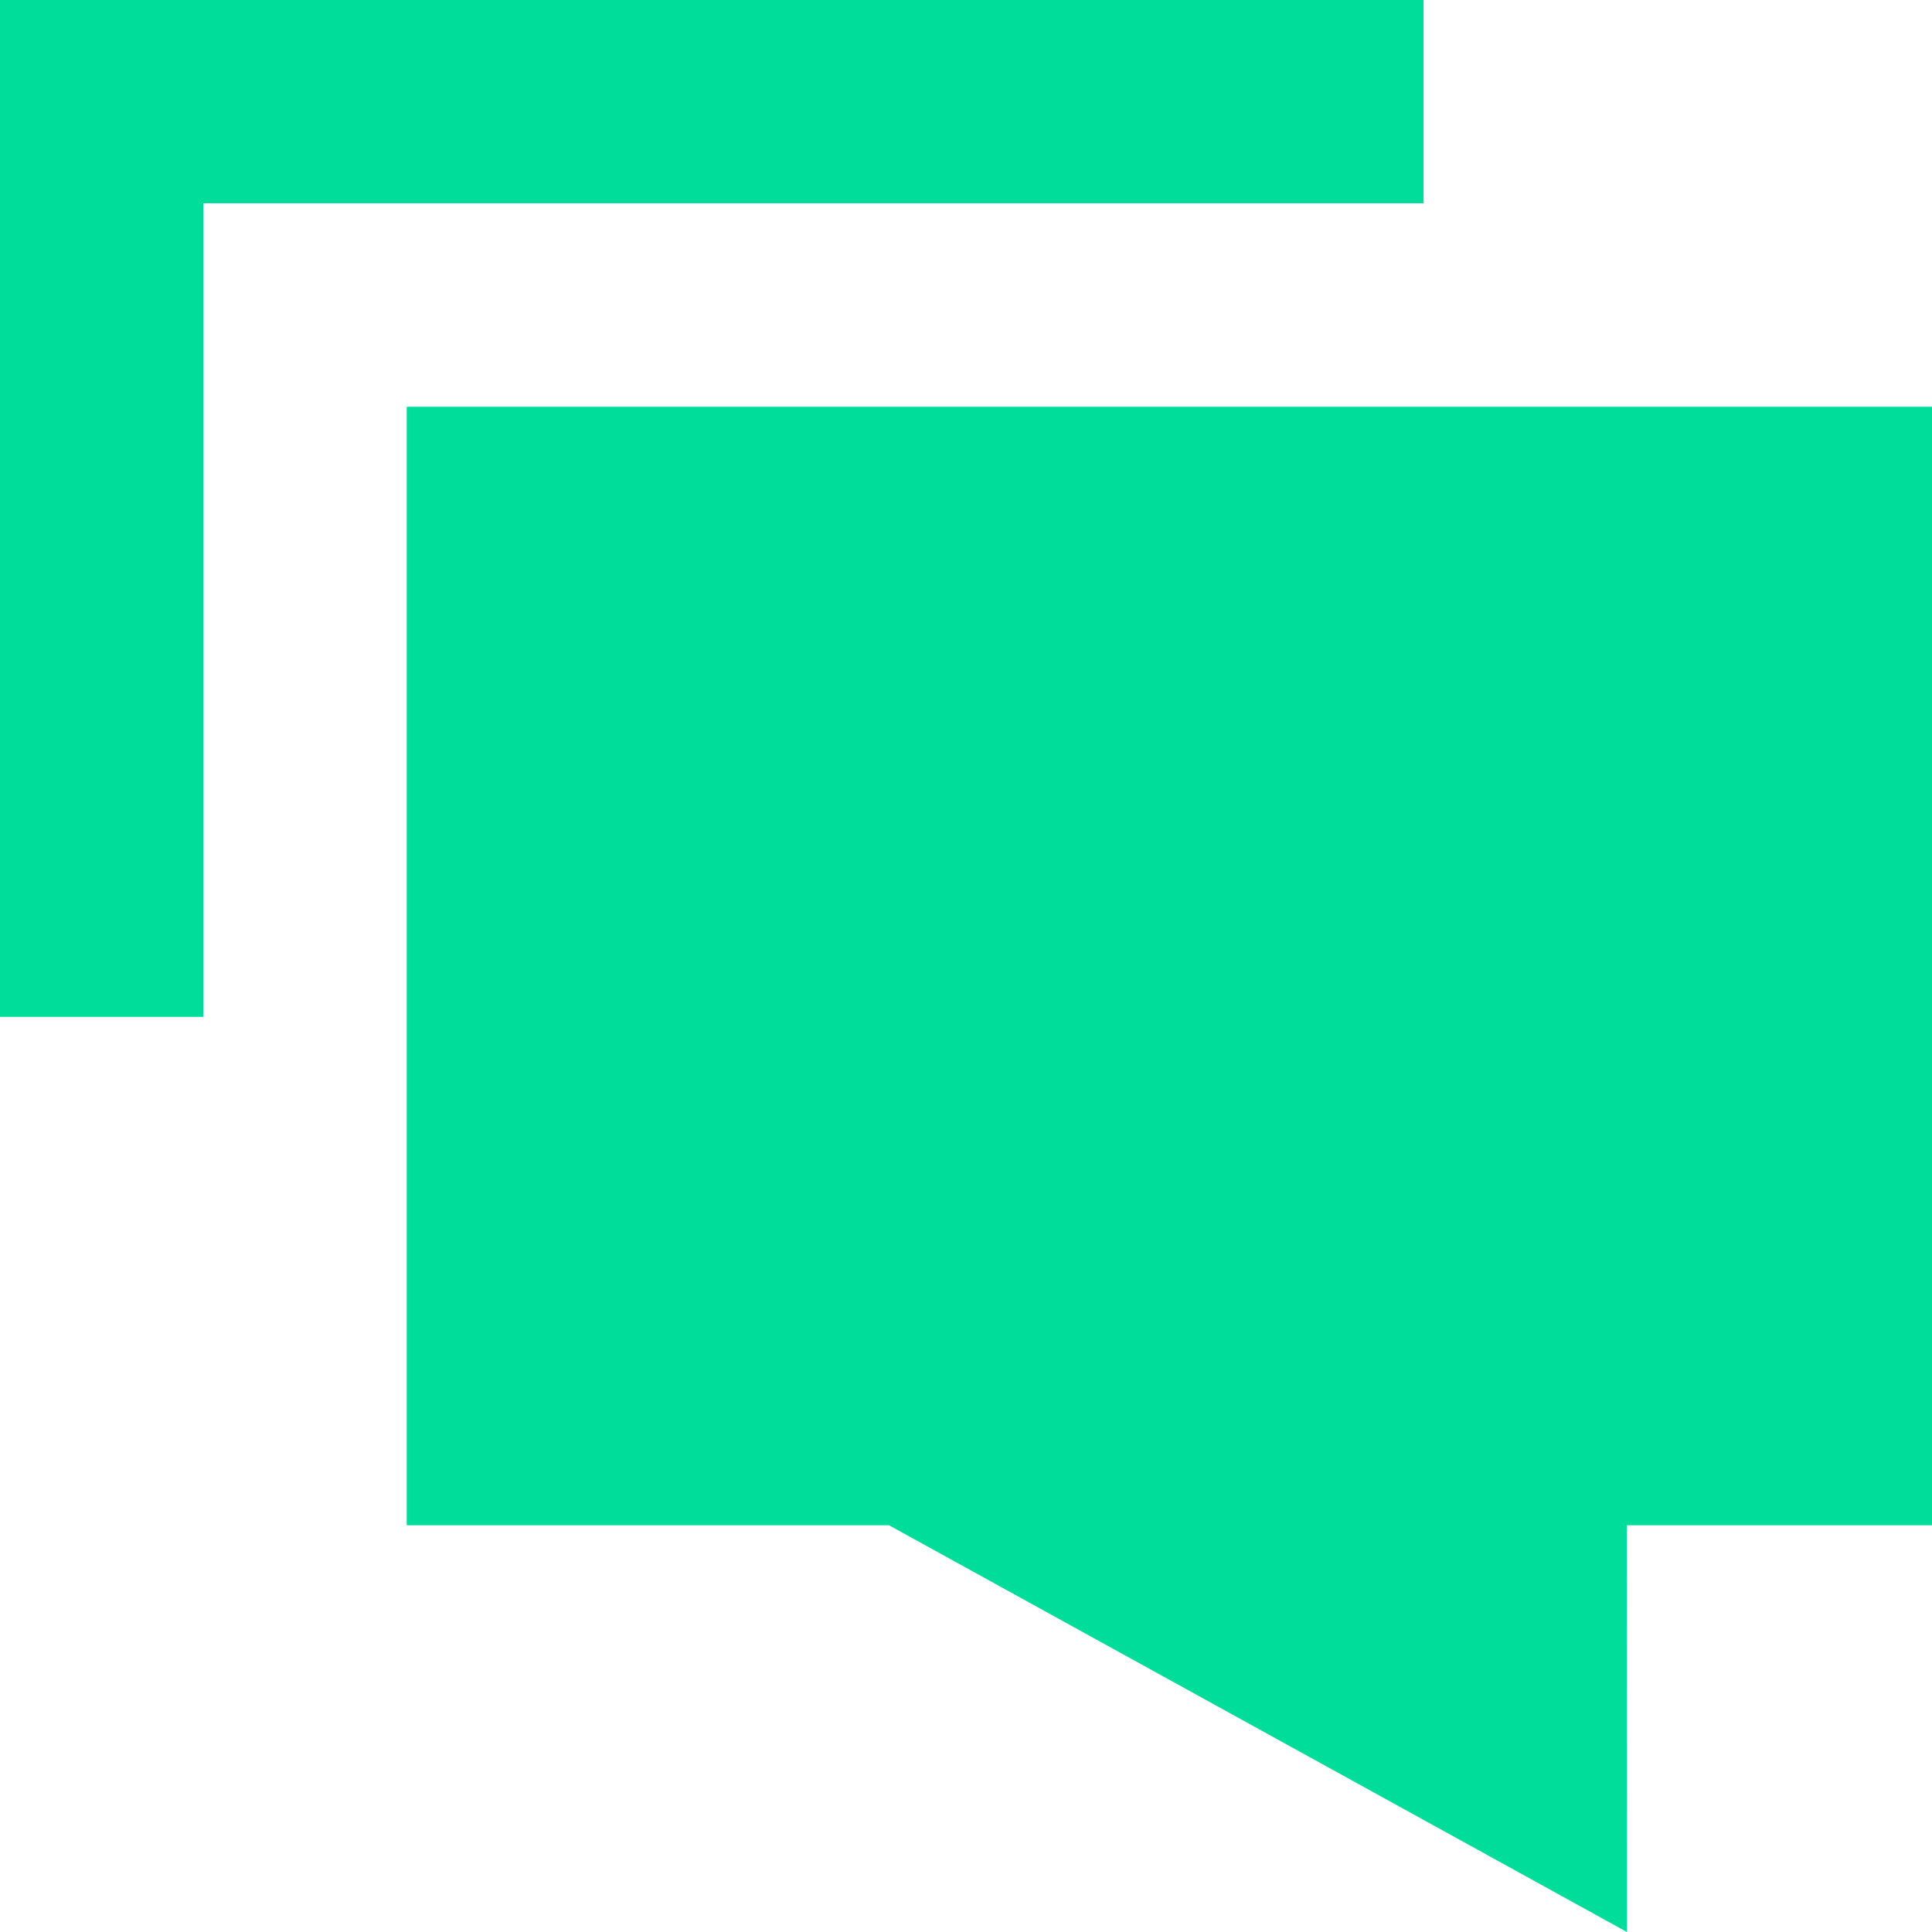
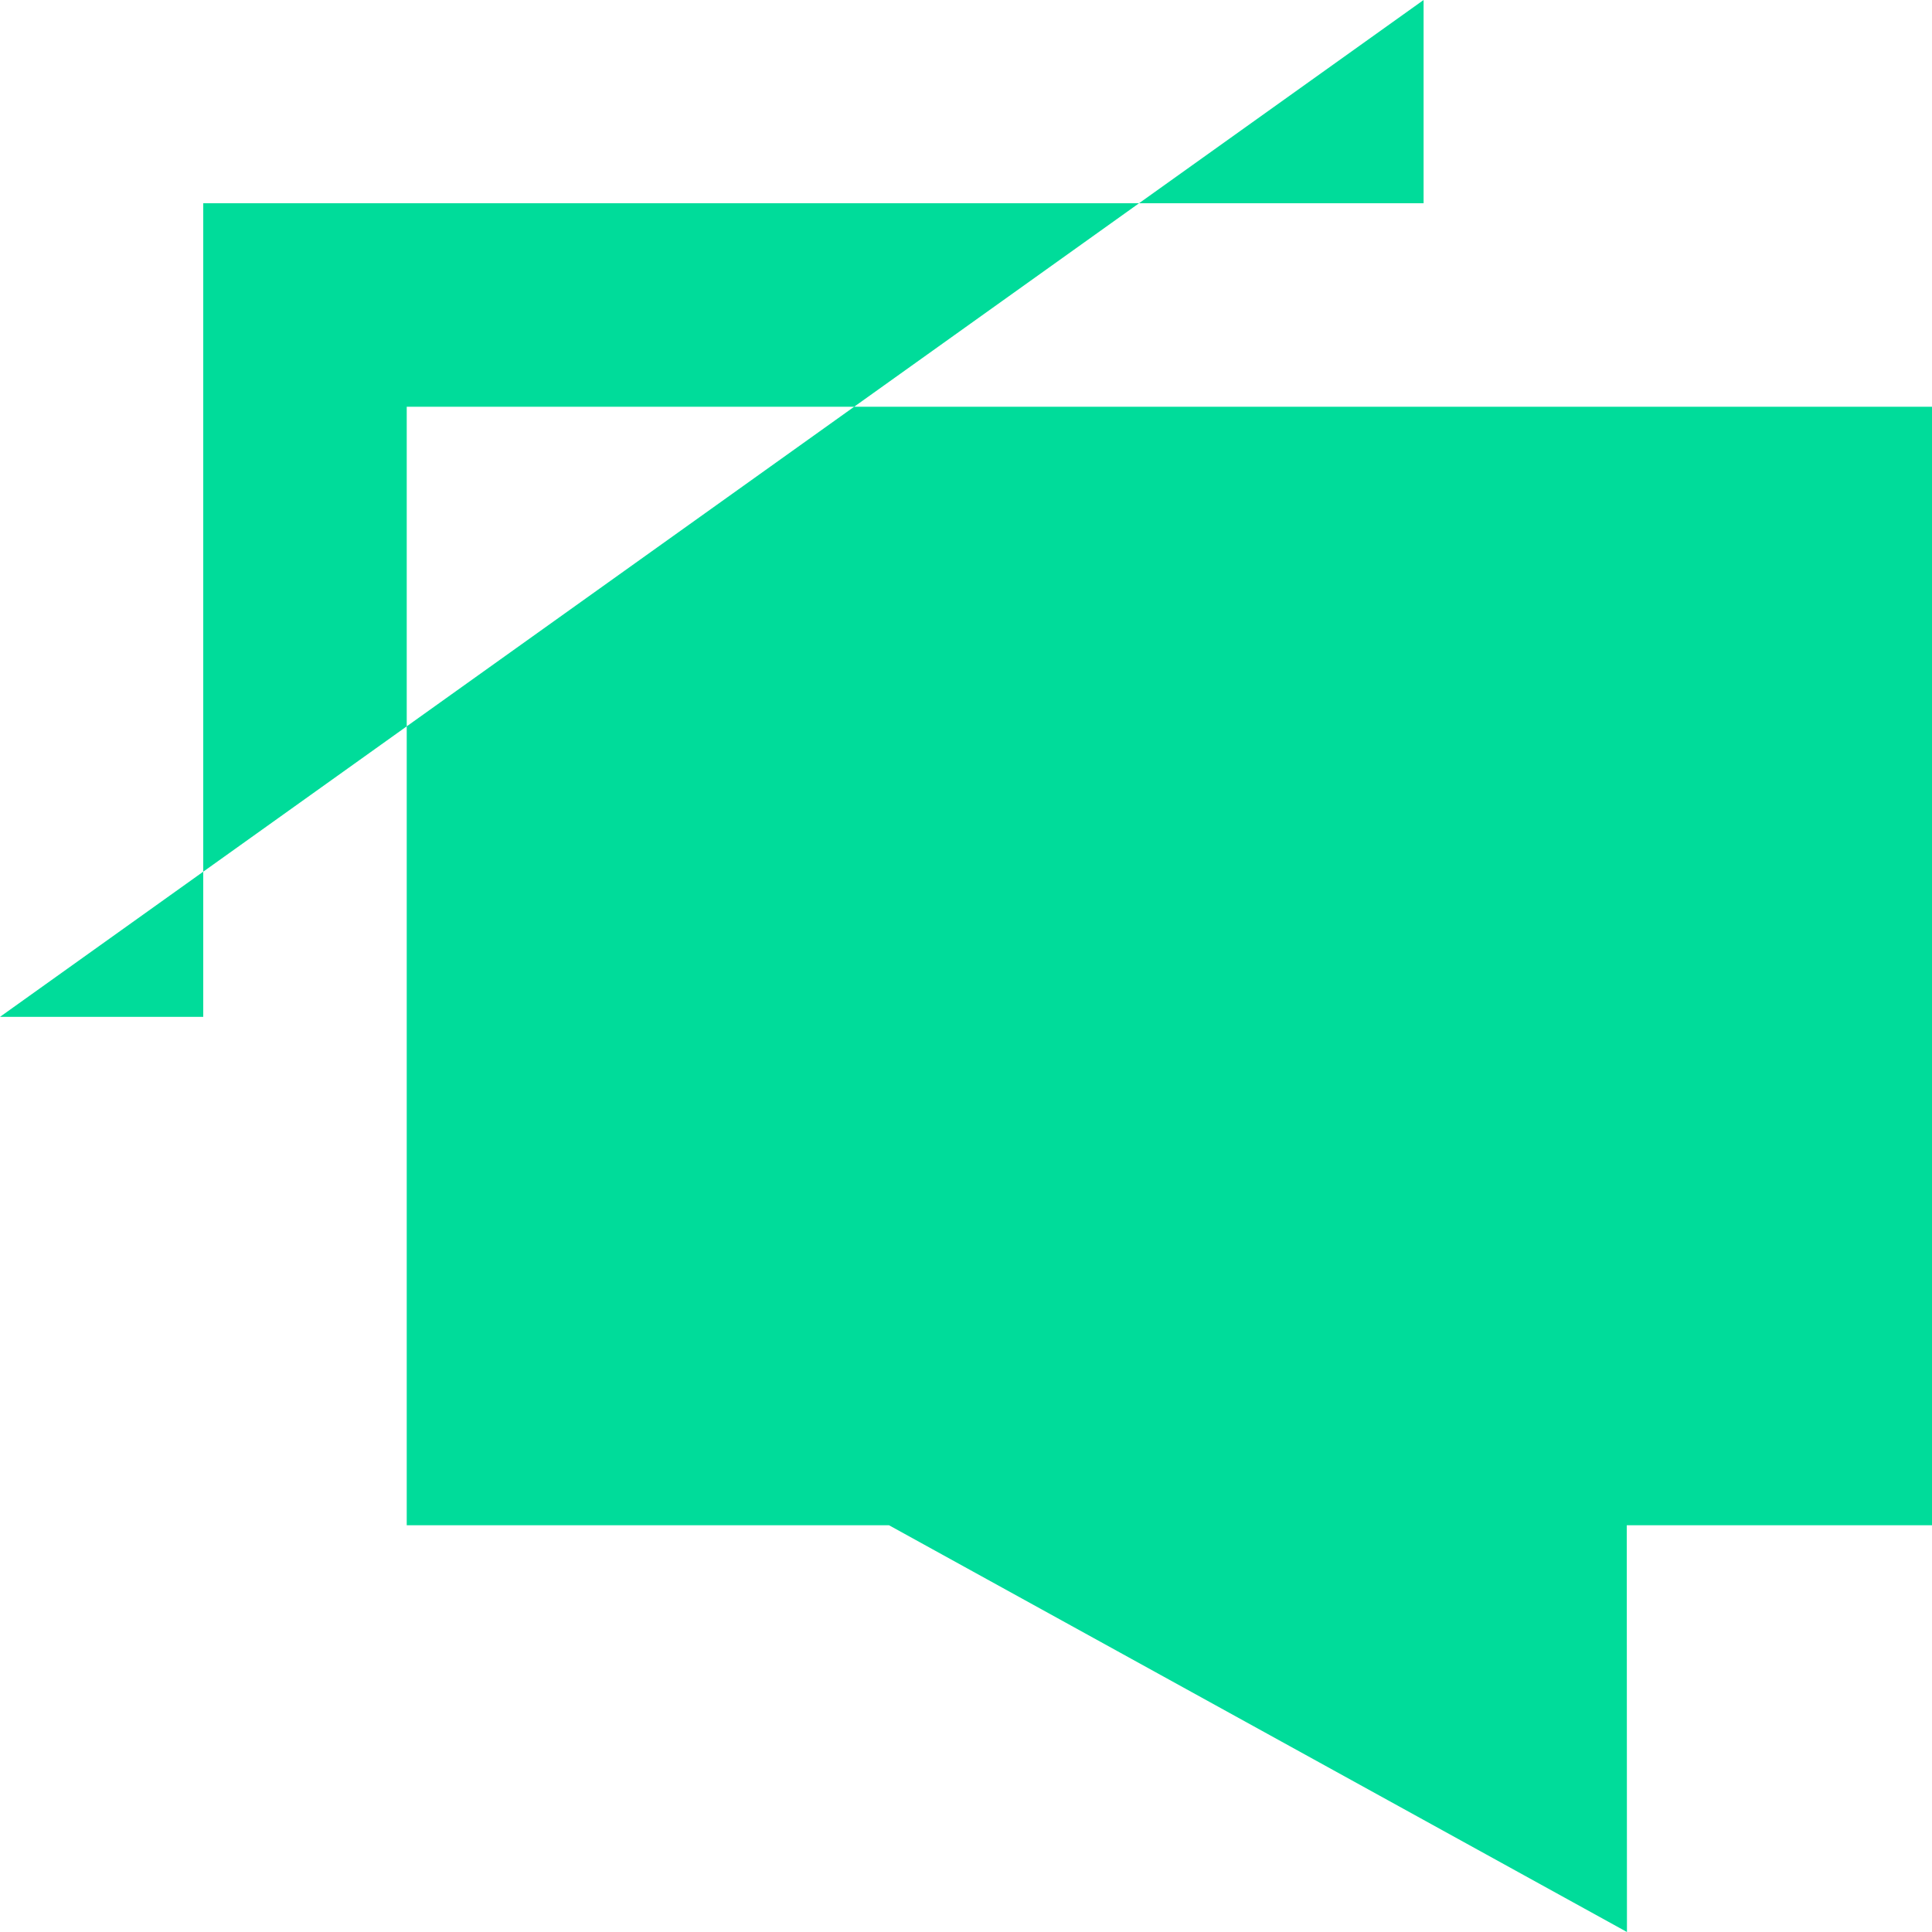
<svg xmlns="http://www.w3.org/2000/svg" width="62.739" height="62.739" viewBox="0 0 62.739 62.739">
  <g id="Page-1" transform="translate(-64 -64)">
    <g id="drop" transform="translate(64 64)">
-       <path id="Shape" d="M62.739,13.208V49.531H52.827l.006,13.208L28.87,49.531H13.208V13.208ZM46.229,0V6.6H6.6V33.021H0V0Z" transform="translate(0 0)" fill="#00dc9a" fill-rule="evenodd" />
+       <path id="Shape" d="M62.739,13.208V49.531H52.827l.006,13.208L28.87,49.531H13.208V13.208ZM46.229,0V6.6H6.6V33.021H0Z" transform="translate(0 0)" fill="#00dc9a" fill-rule="evenodd" />
    </g>
  </g>
</svg>